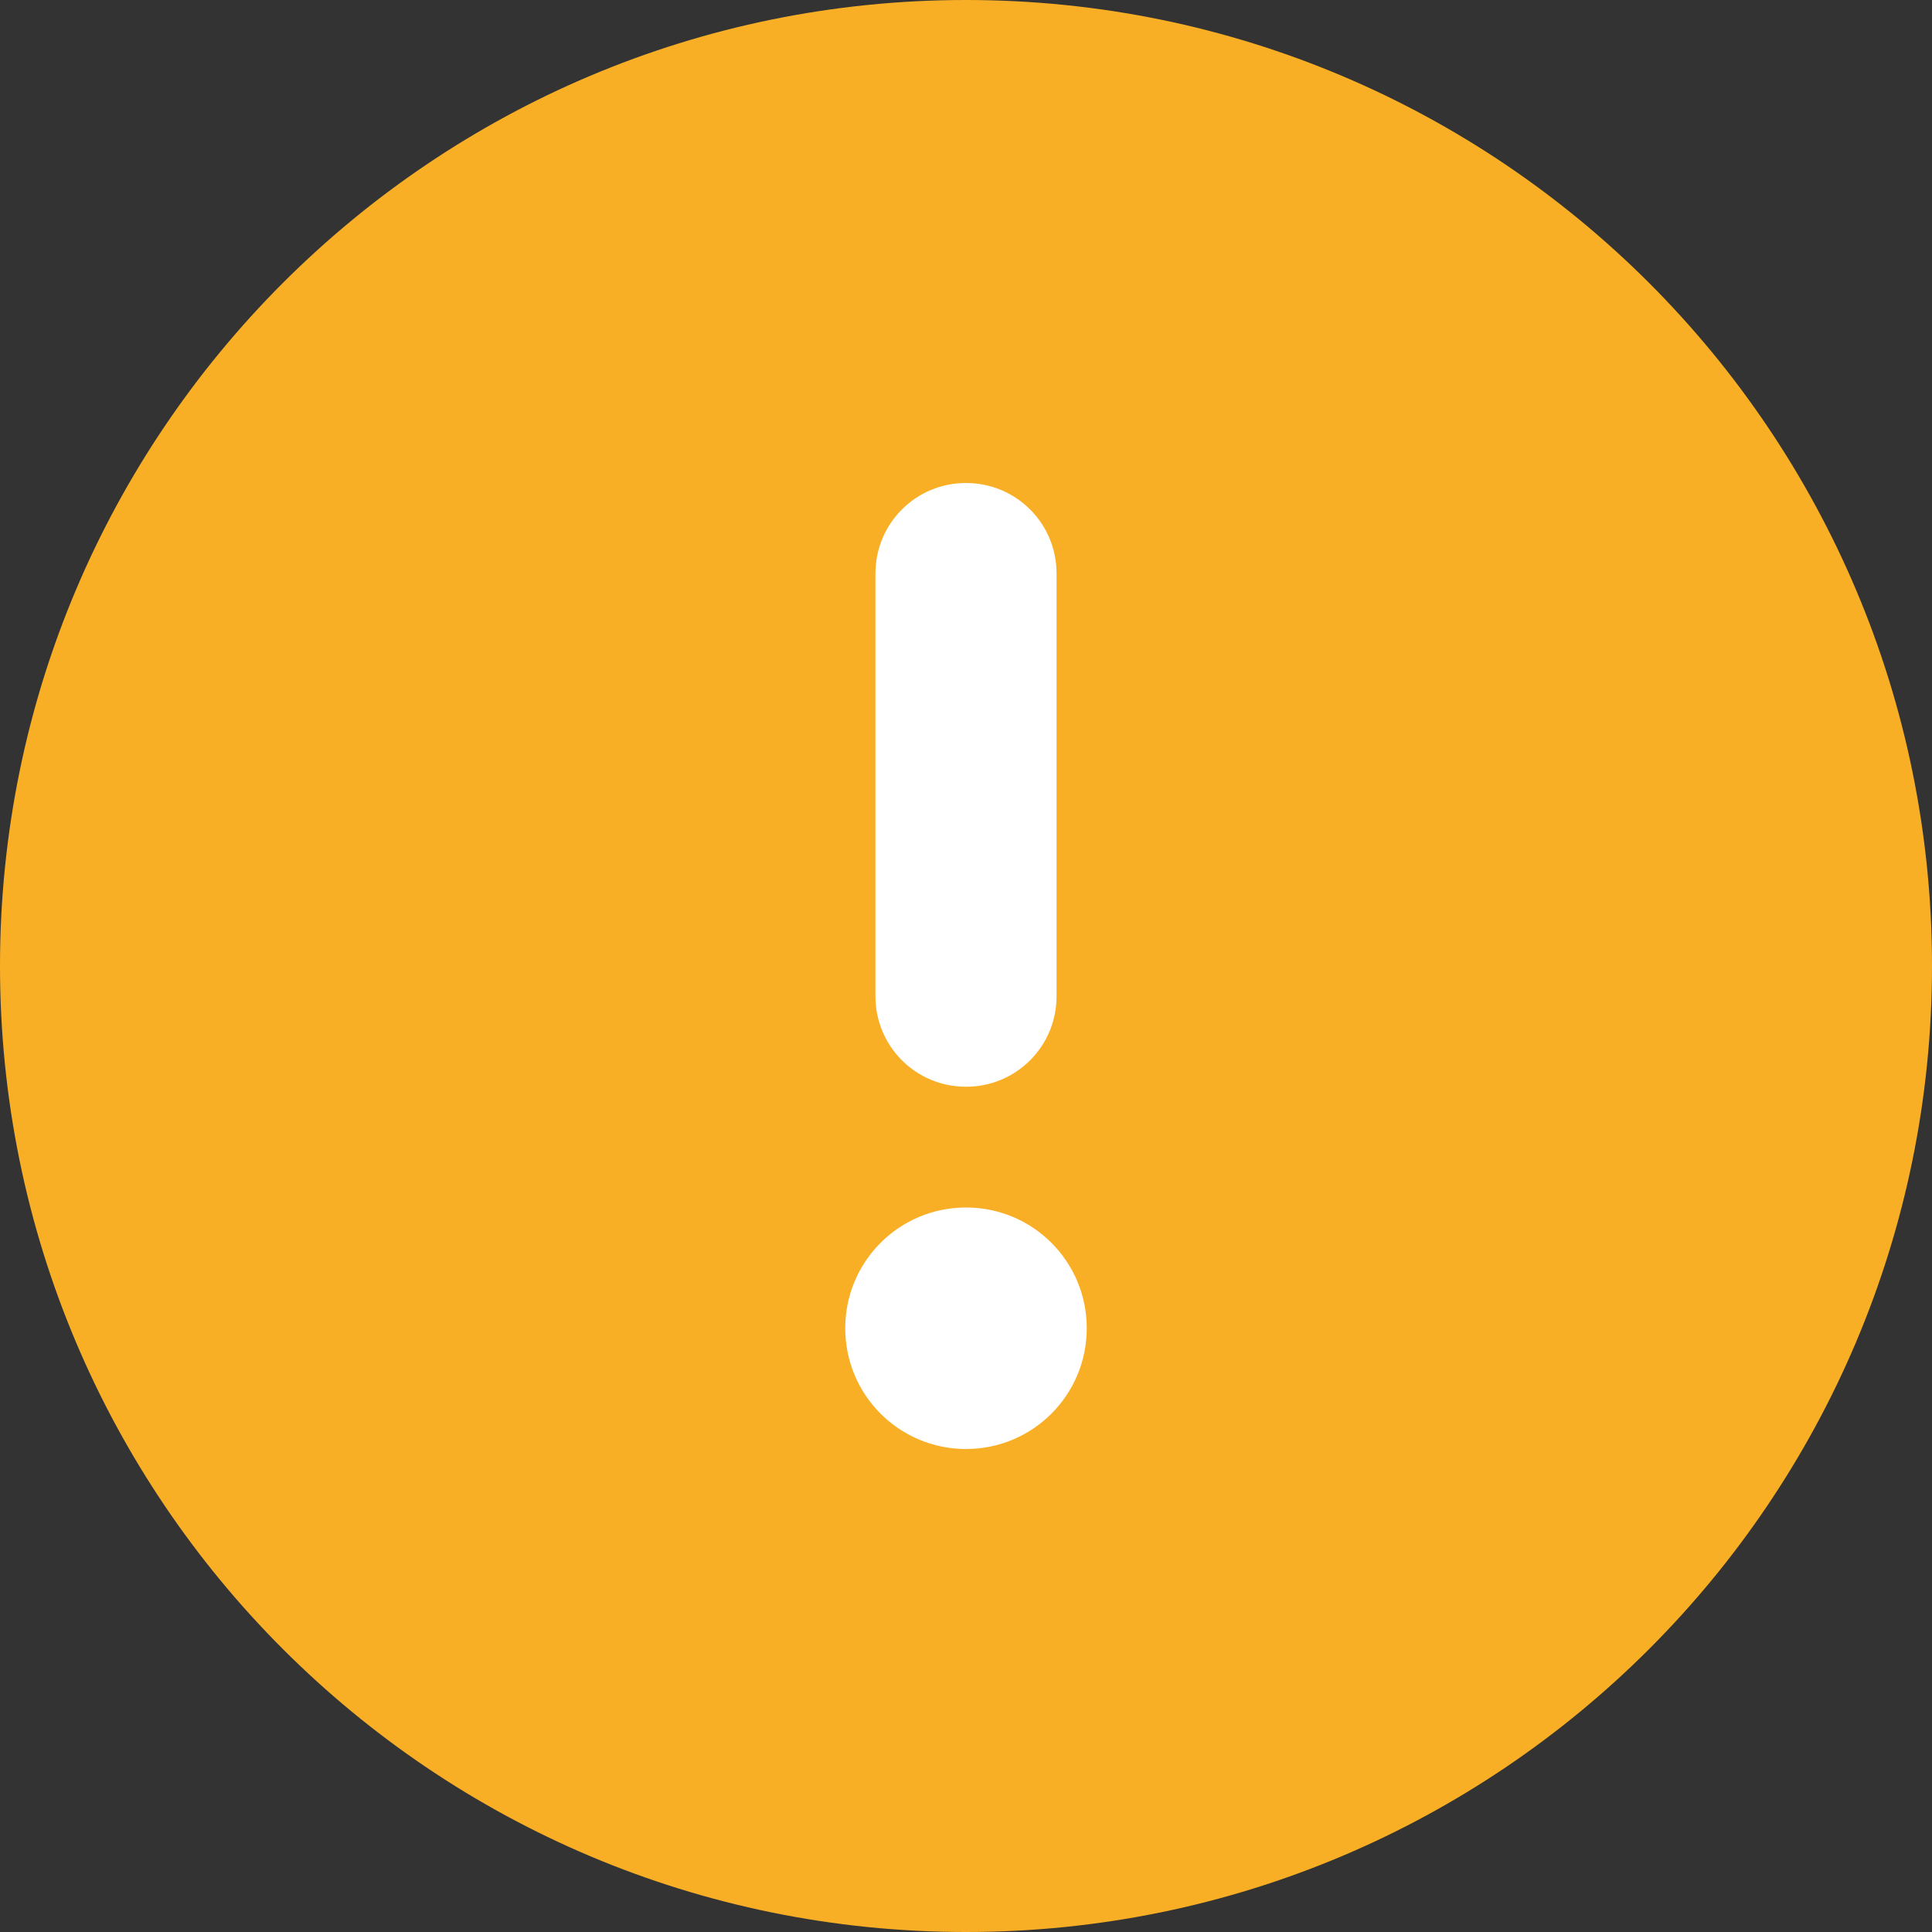
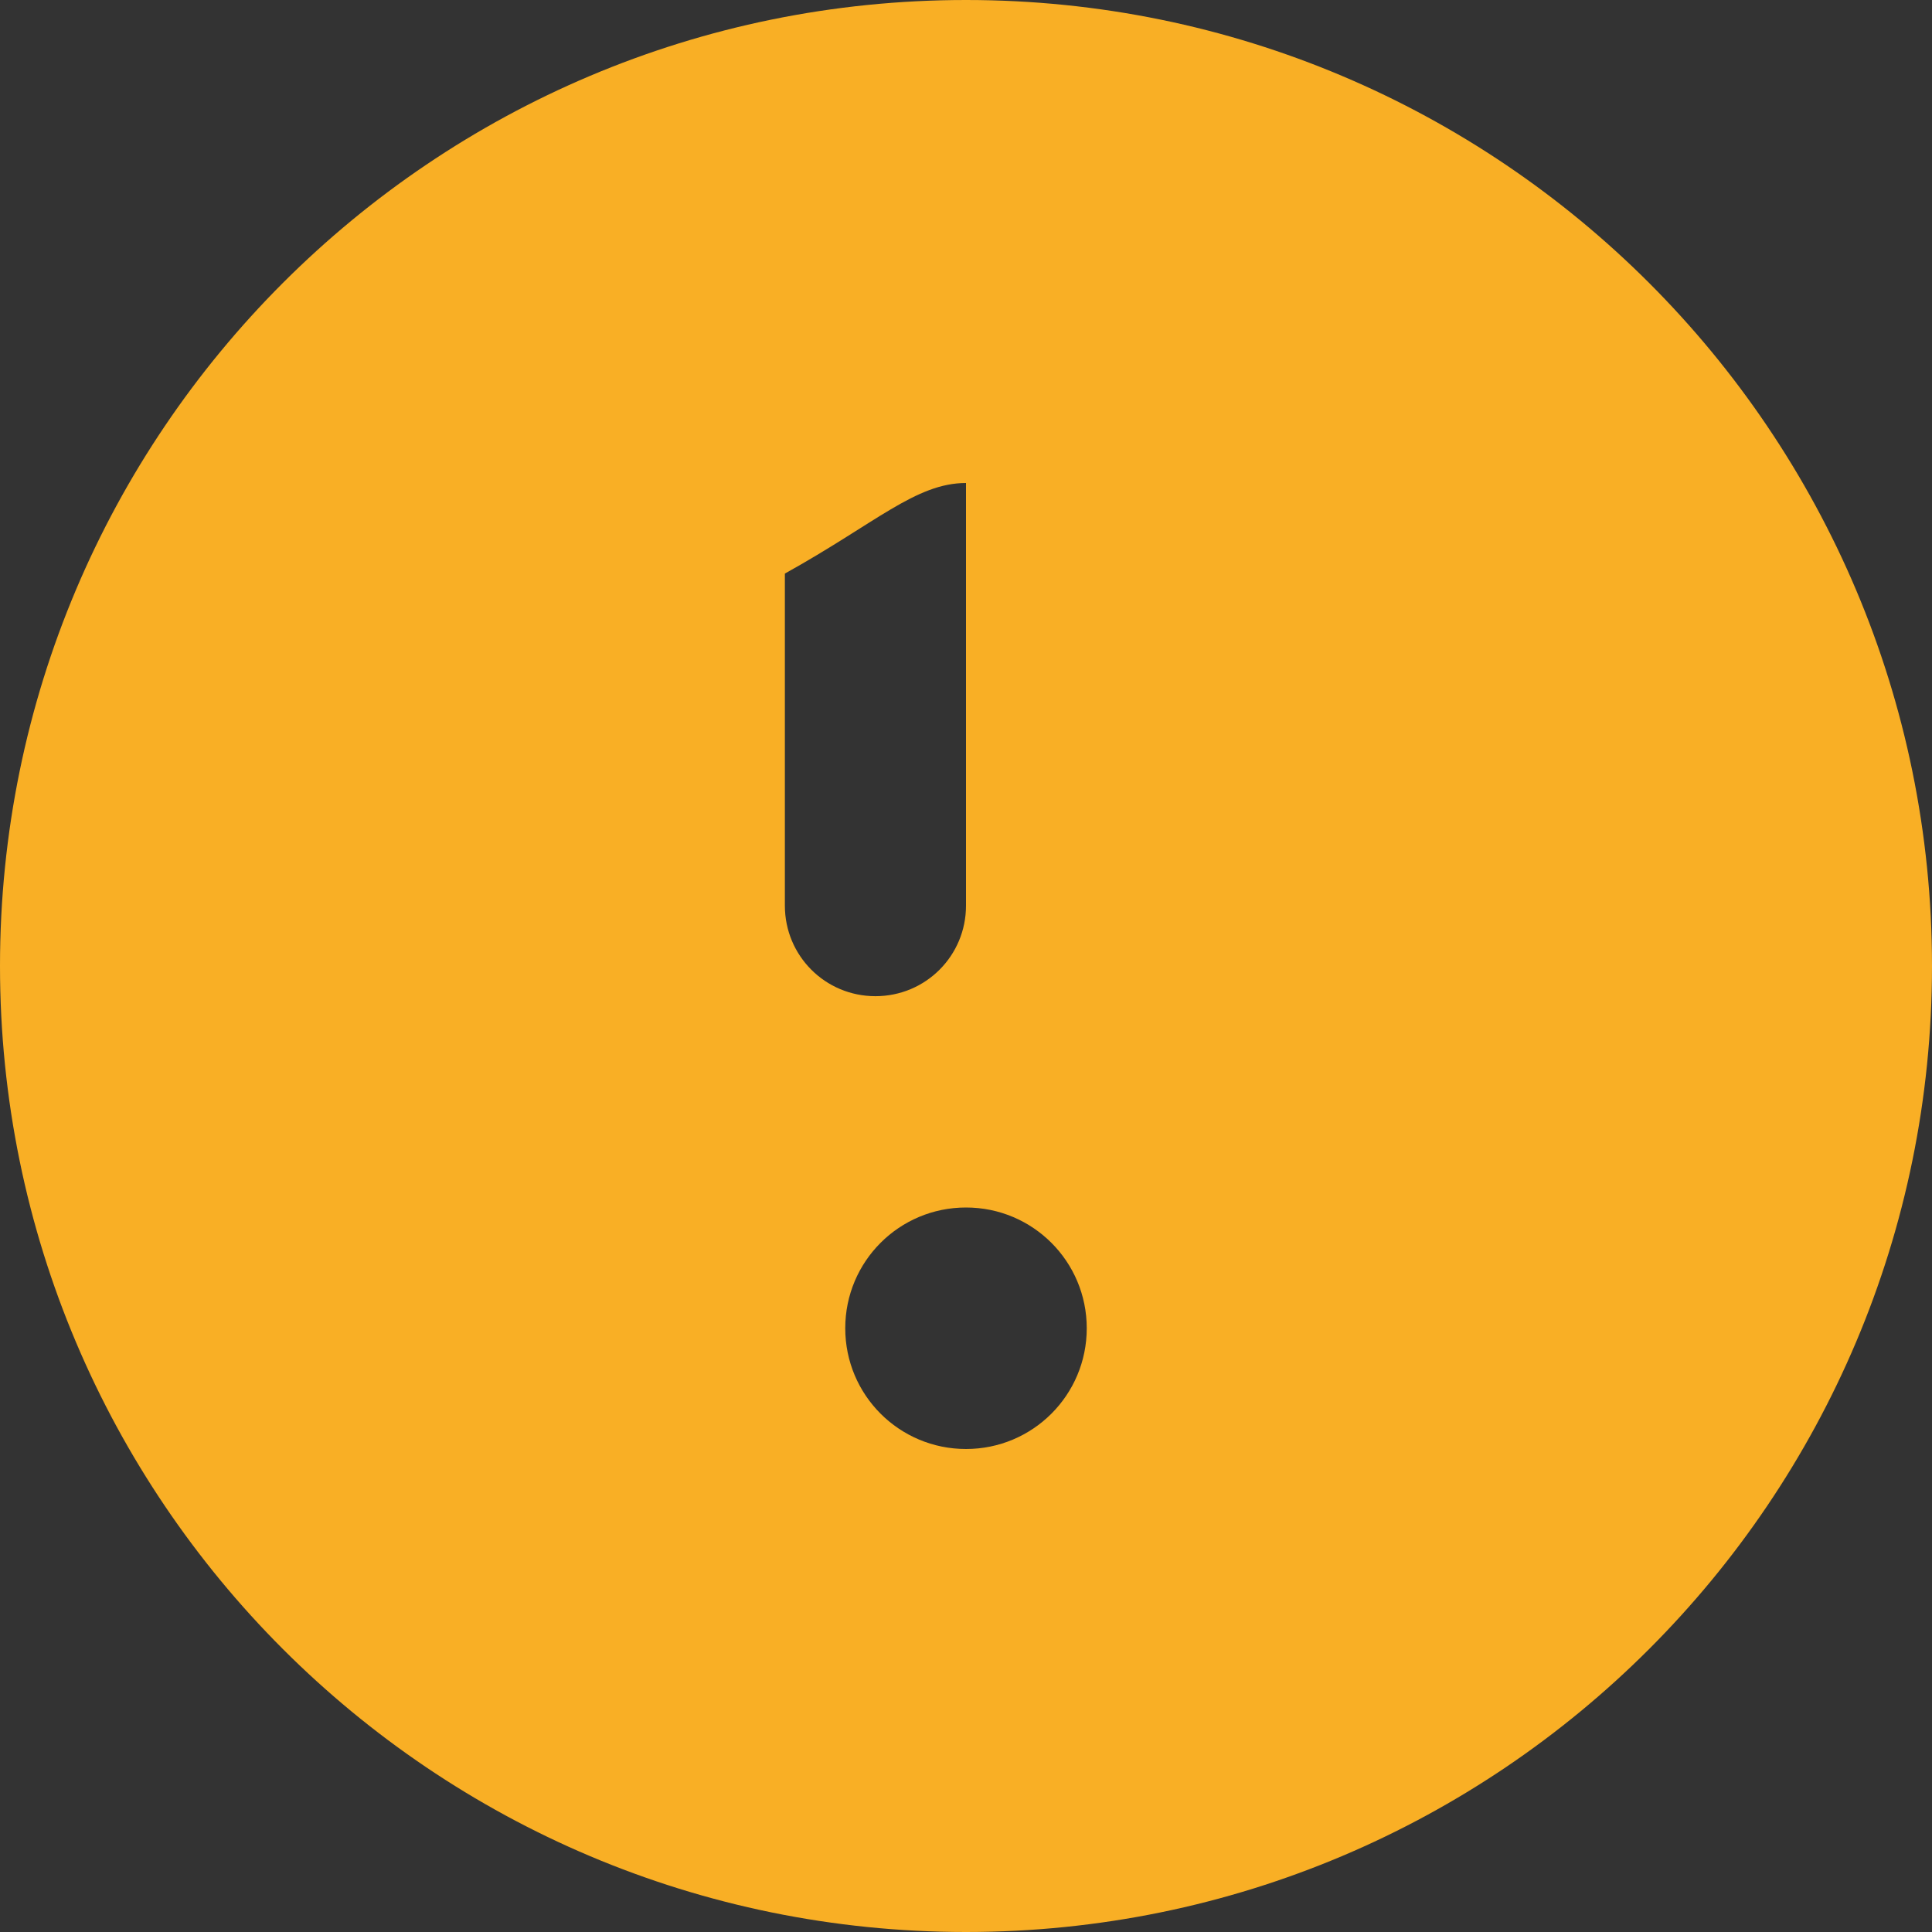
<svg xmlns="http://www.w3.org/2000/svg" version="1.1" id="Capa_1" x="0px" y="0px" viewBox="0 0 512 512" style="enable-background:new 0 0 512 512;" xml:space="preserve">
  <rect x="0" y="0" width="512" height="512" fill="#333333" stroke="none" />
  <style type="text/css">
	.st0{fill:#FFFFFF;}
	.st1{fill:#F9AF25;}
</style>
  <g>
-     <circle class="st0" cx="256" cy="256" r="174" />
-     <path class="st1" d="M256,512c141.4,0,256-114.6,256-256S397.4,0,256,0S0,114.6,0,256S114.6,512,256,512z M256,128   c13.3,0,24,10.7,24,24v112c0,13.3-10.7,24-24,24s-24-10.7-24-24V152C232,138.7,242.7,128,256,128z M288,352c0,17.7-14.3,32-32,32   s-32-14.3-32-32s14.3-32,32-32S288,334.3,288,352z" />
+     <path class="st1" d="M256,512c141.4,0,256-114.6,256-256S397.4,0,256,0S0,114.6,0,256S114.6,512,256,512z M256,128   v112c0,13.3-10.7,24-24,24s-24-10.7-24-24V152C232,138.7,242.7,128,256,128z M288,352c0,17.7-14.3,32-32,32   s-32-14.3-32-32s14.3-32,32-32S288,334.3,288,352z" />
  </g>
</svg>